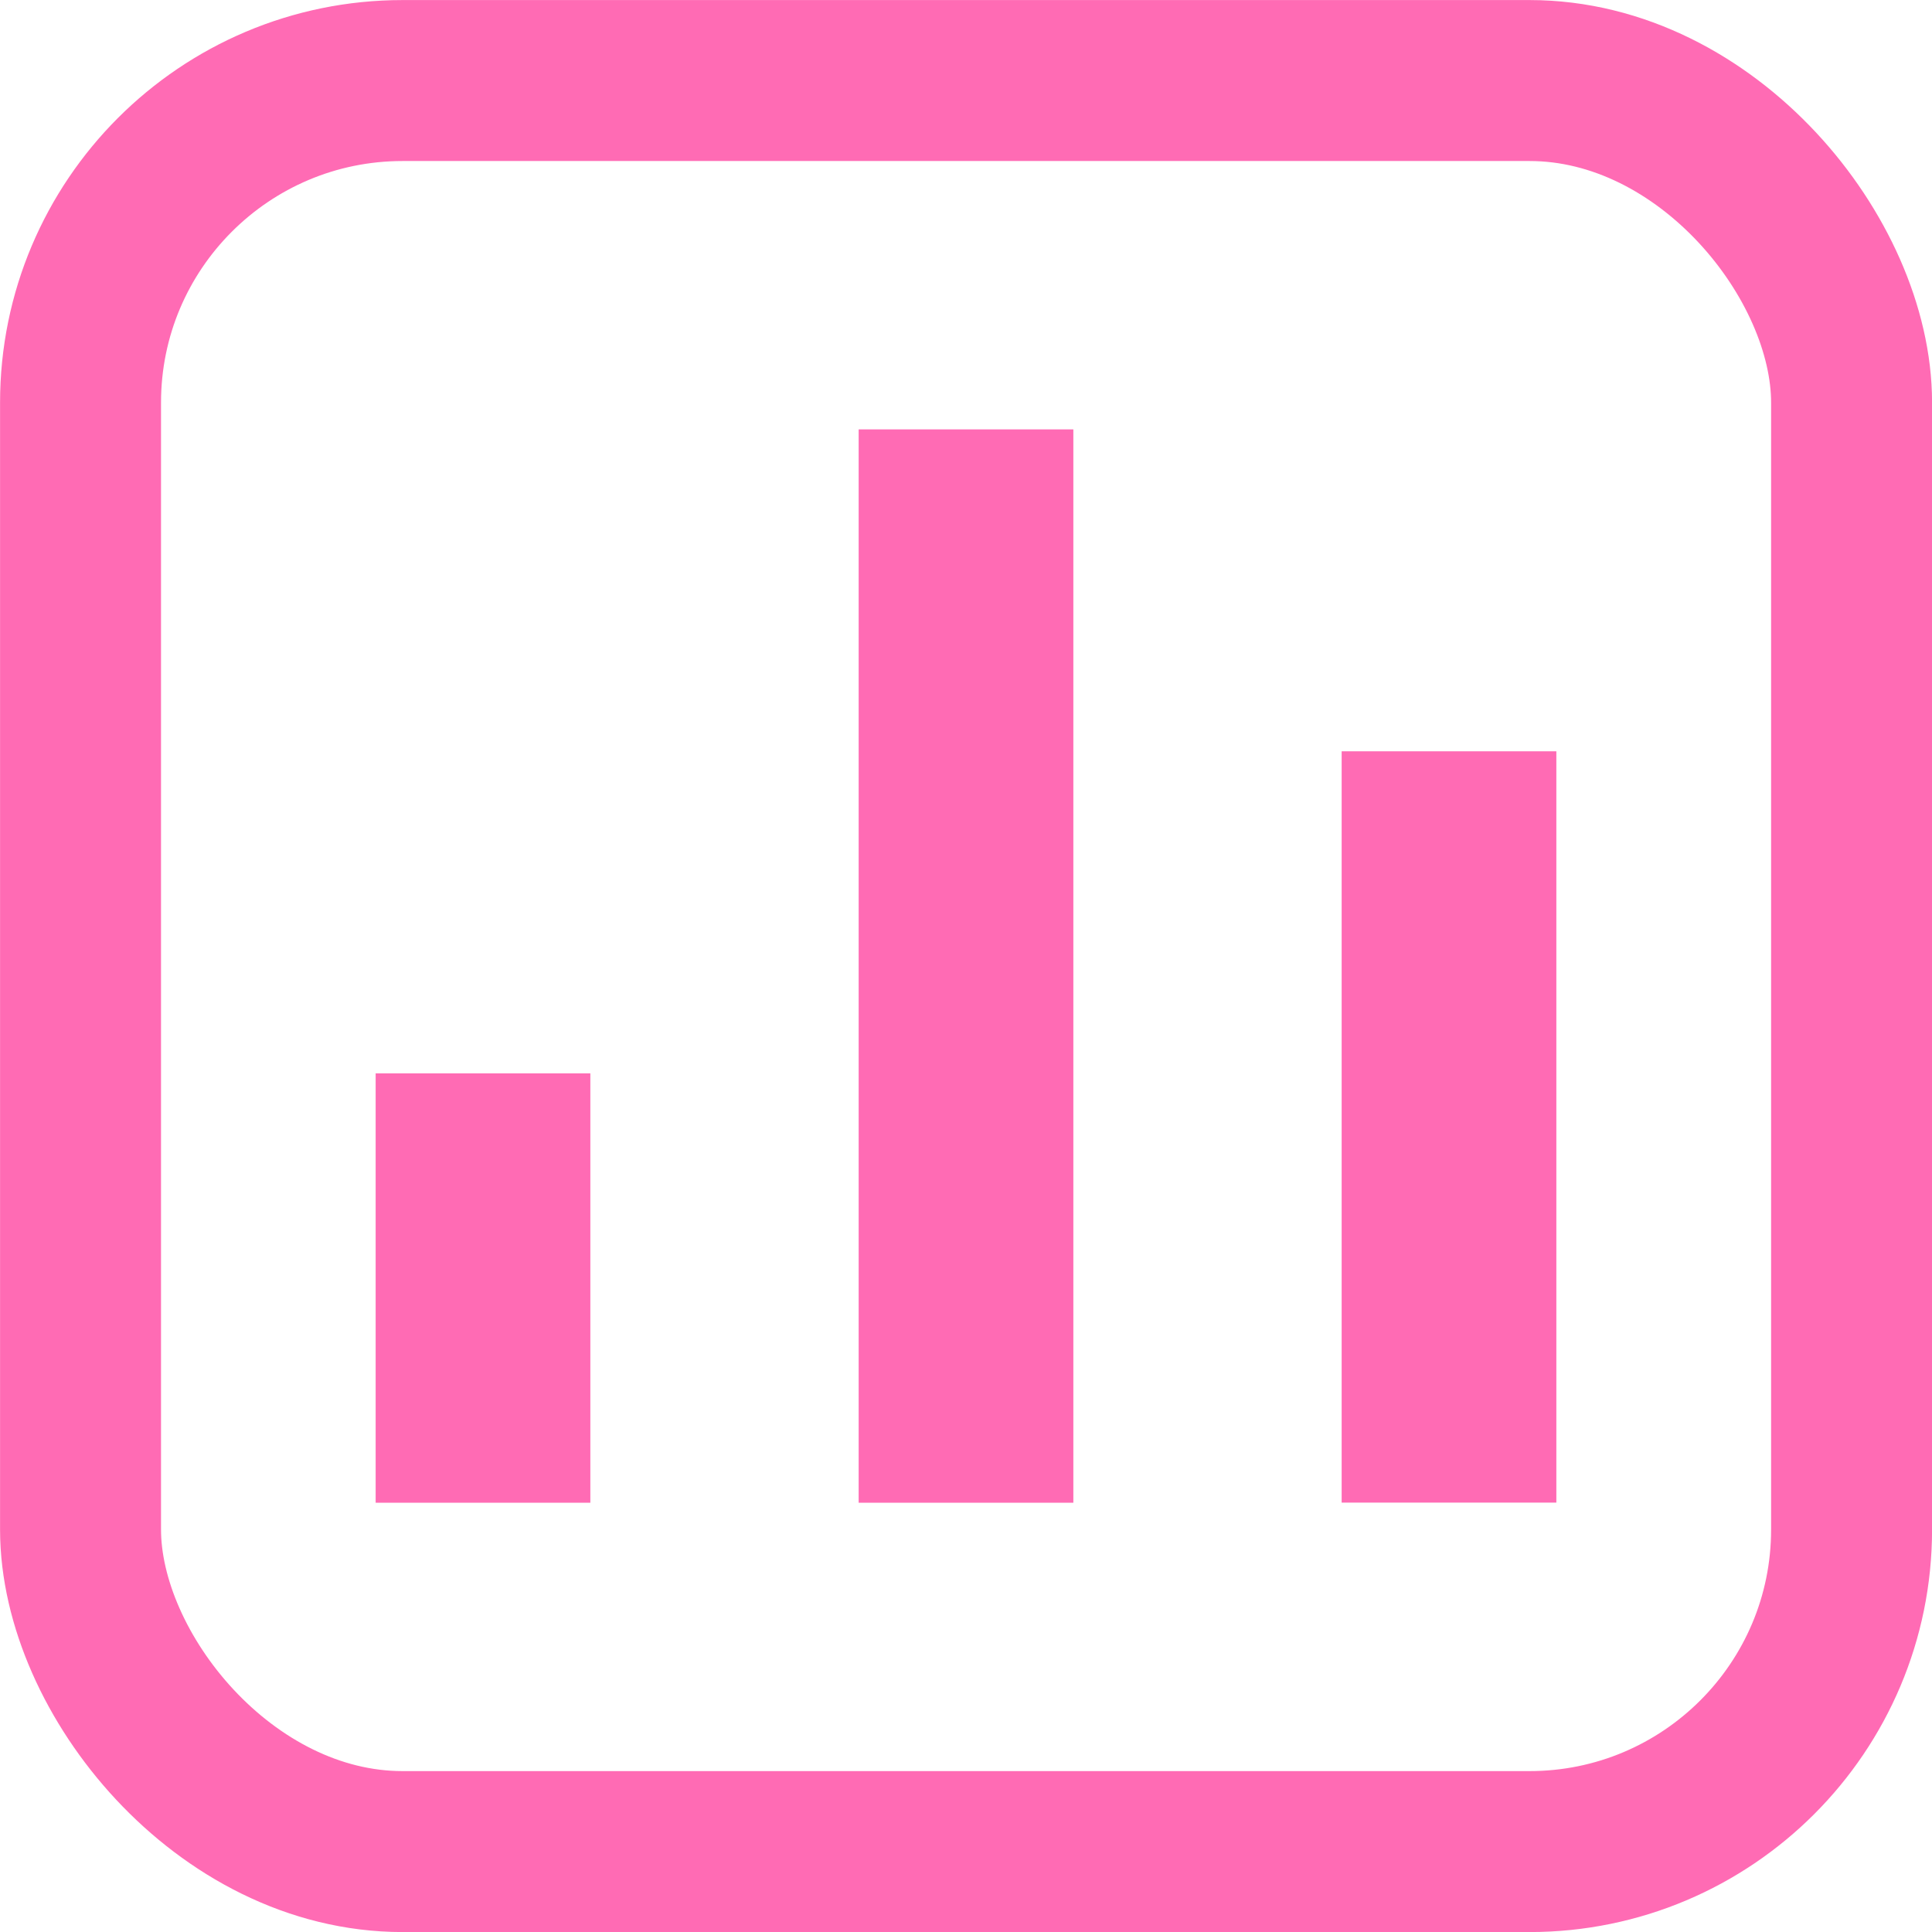
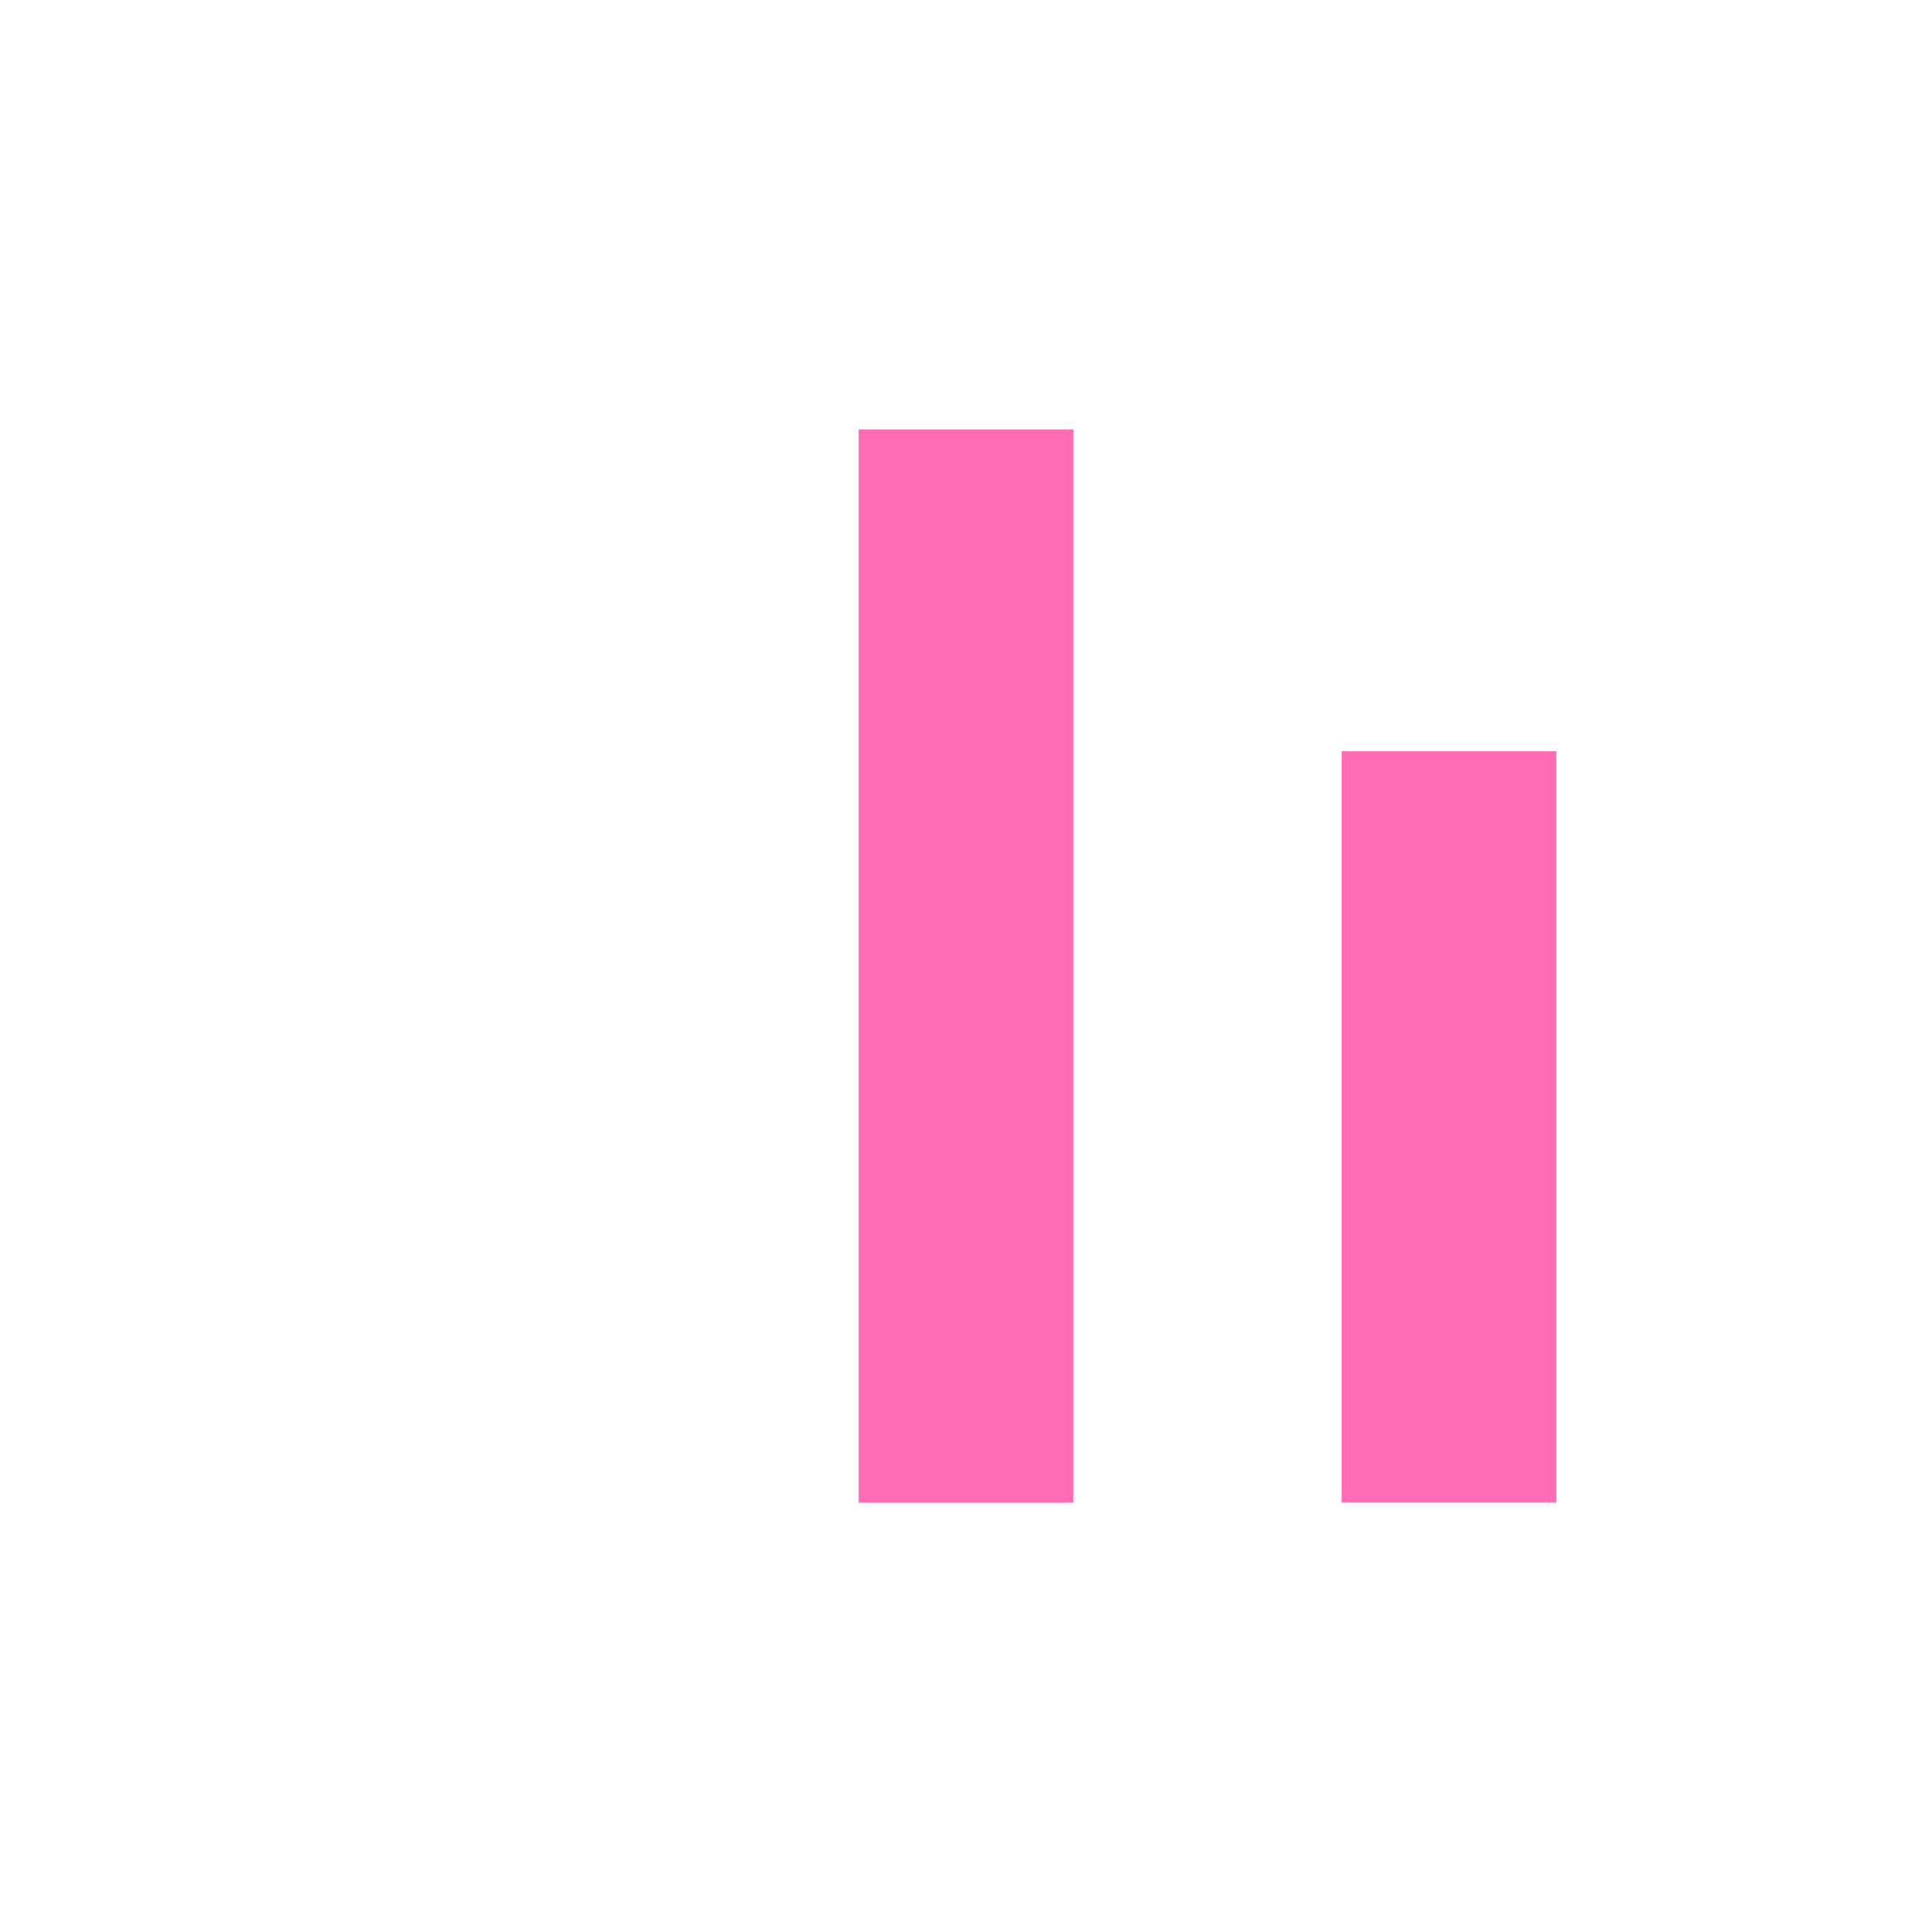
<svg xmlns="http://www.w3.org/2000/svg" width="16px" height="16px" viewBox="0 0 16 16" version="1.1">
  <title>chart</title>
  <desc>Created with Sketch.</desc>
  <g id="icons" stroke="none" stroke-width="1" fill="none" fill-rule="evenodd">
    <g id="Artboard" transform="translate(-660, -91)">
      <g id="chart" transform="translate(660, 91)">
-         <rect id="Rectangle-path" stroke="#FF6BB4" stroke-width="1.333" x="0.667" y="0.667" width="14.667" height="14.667" rx="2.667" />
-         <rect id="Rectangle" fill="#FF6BB4" x="3.111" y="8.889" width="1.778" height="3.556" />
        <rect id="Rectangle-Copy-5" fill="#FF6BB4" x="7.111" y="3.556" width="1.778" height="8.889" />
        <rect id="Rectangle-Copy-6" fill="#FF6BB4" x="11.111" y="6.222" width="1.778" height="6.222" />
      </g>
    </g>
  </g>
</svg>